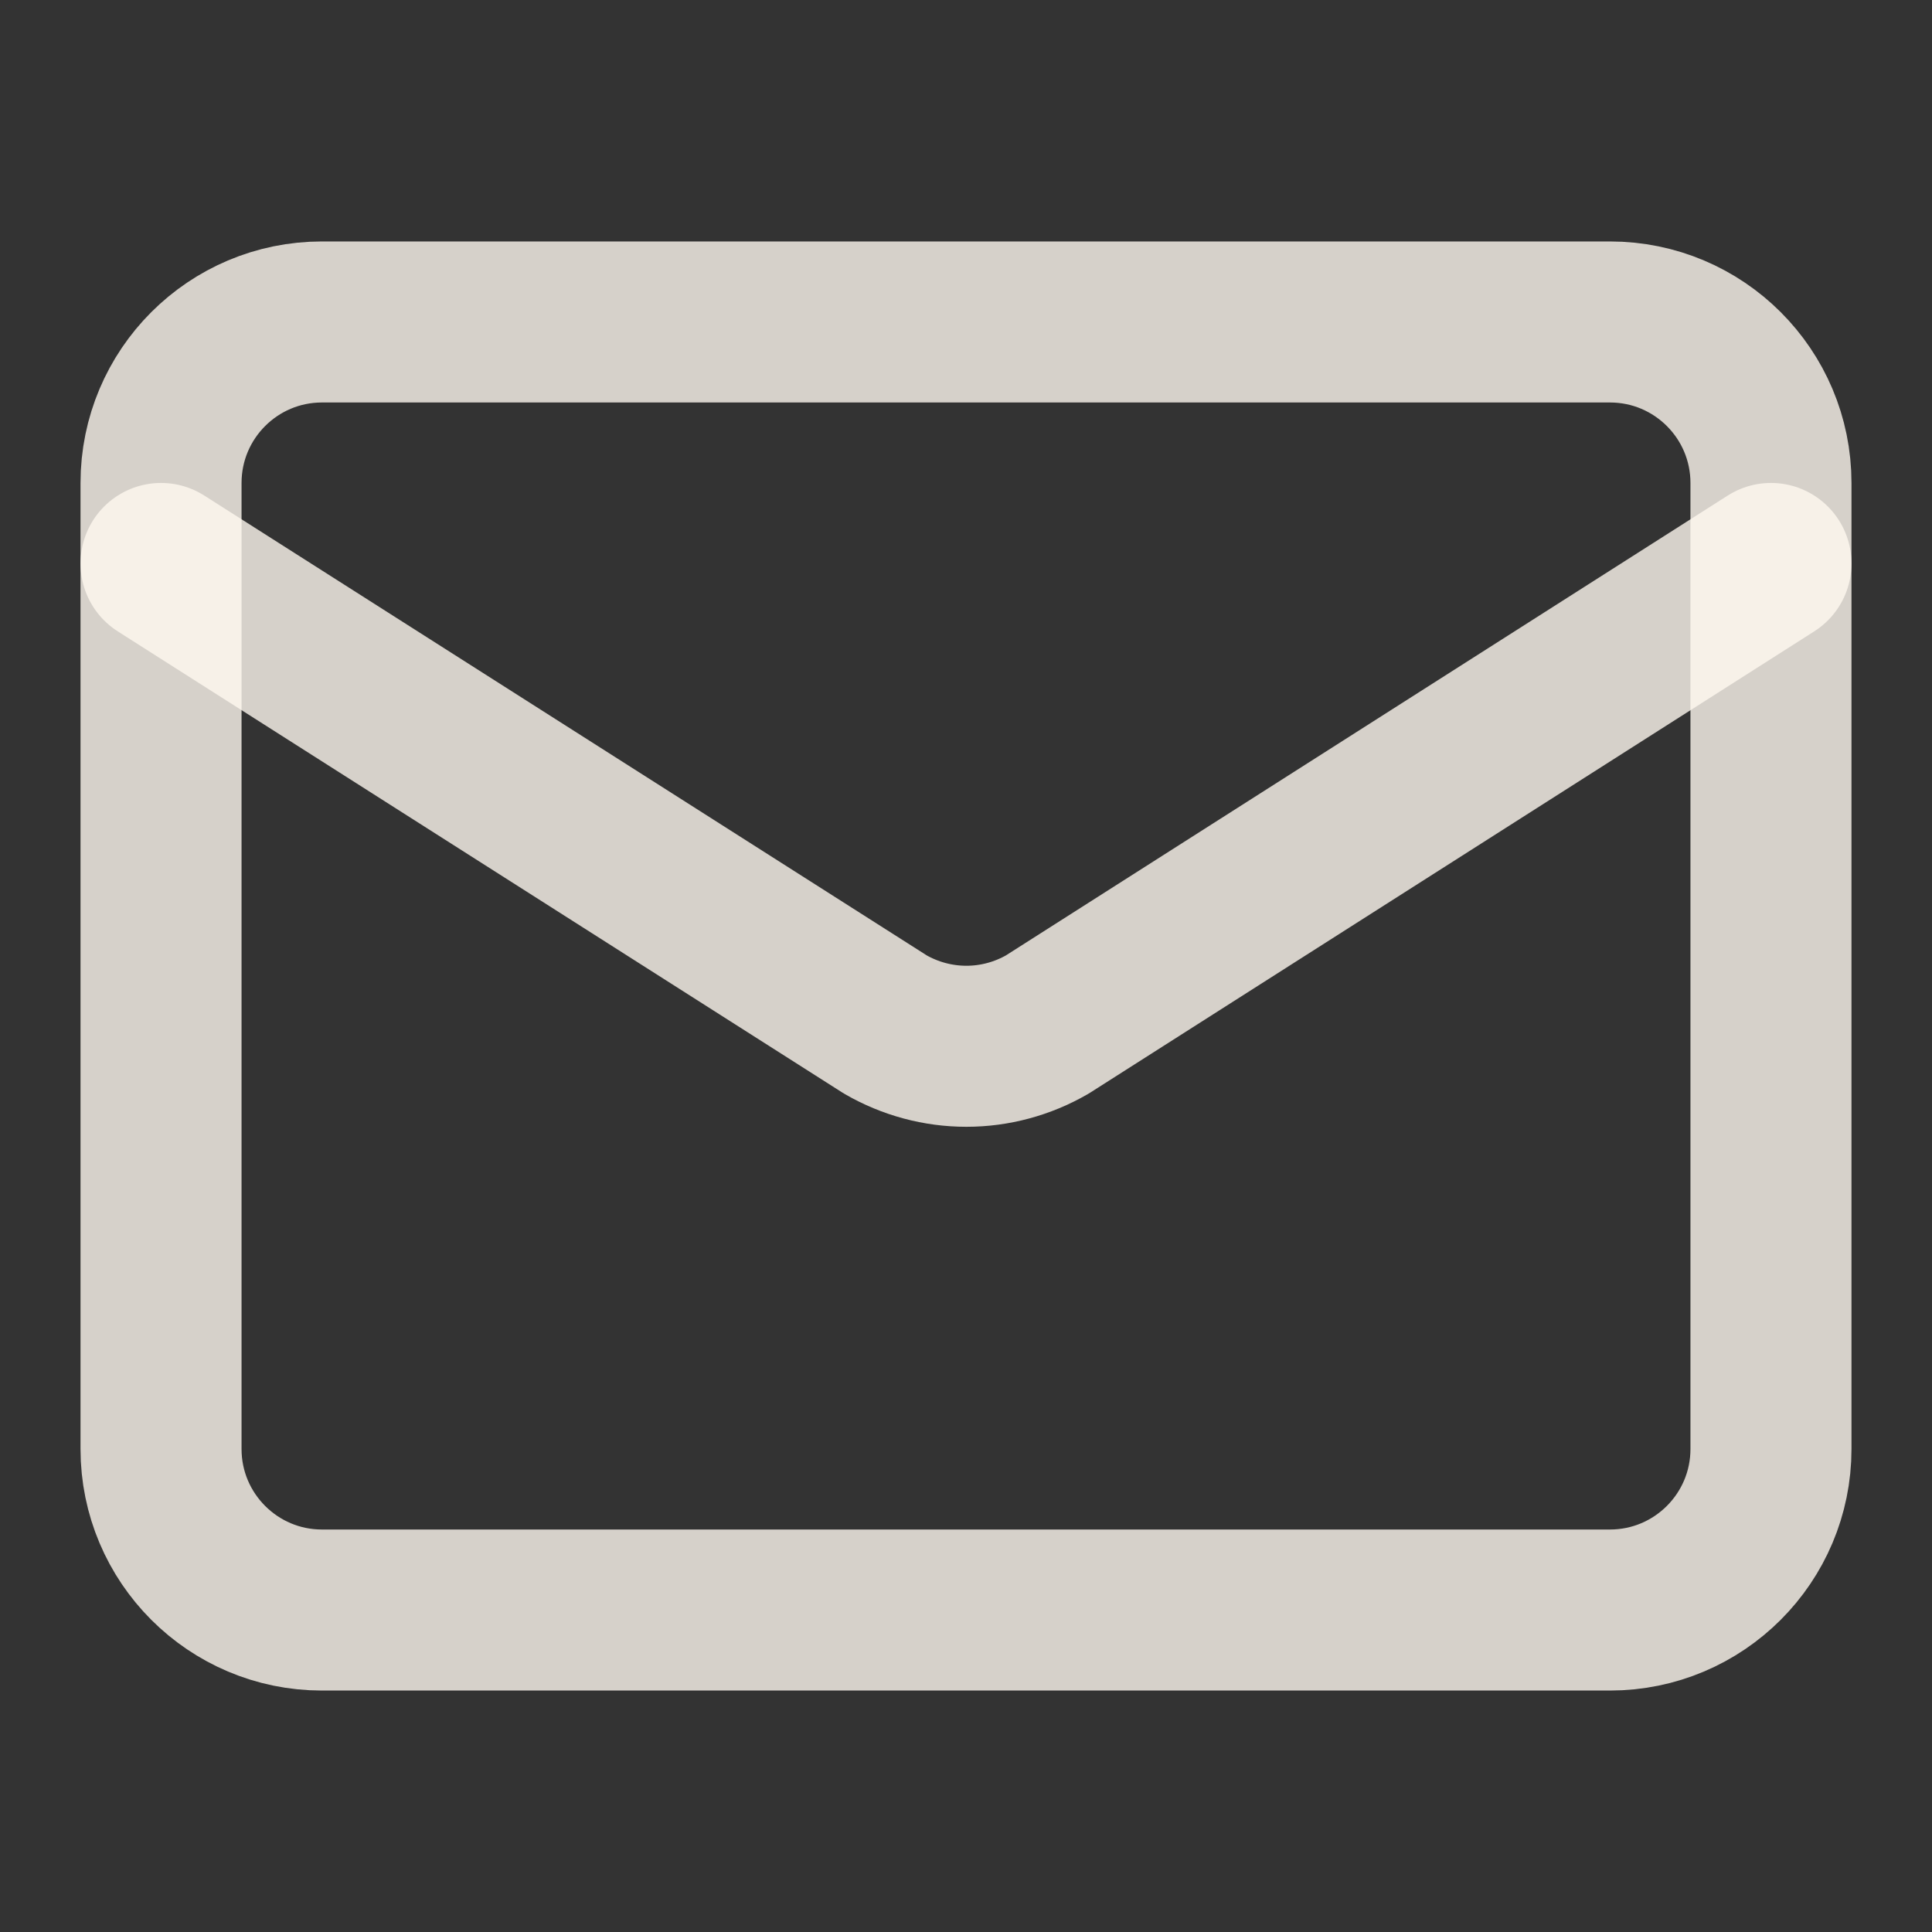
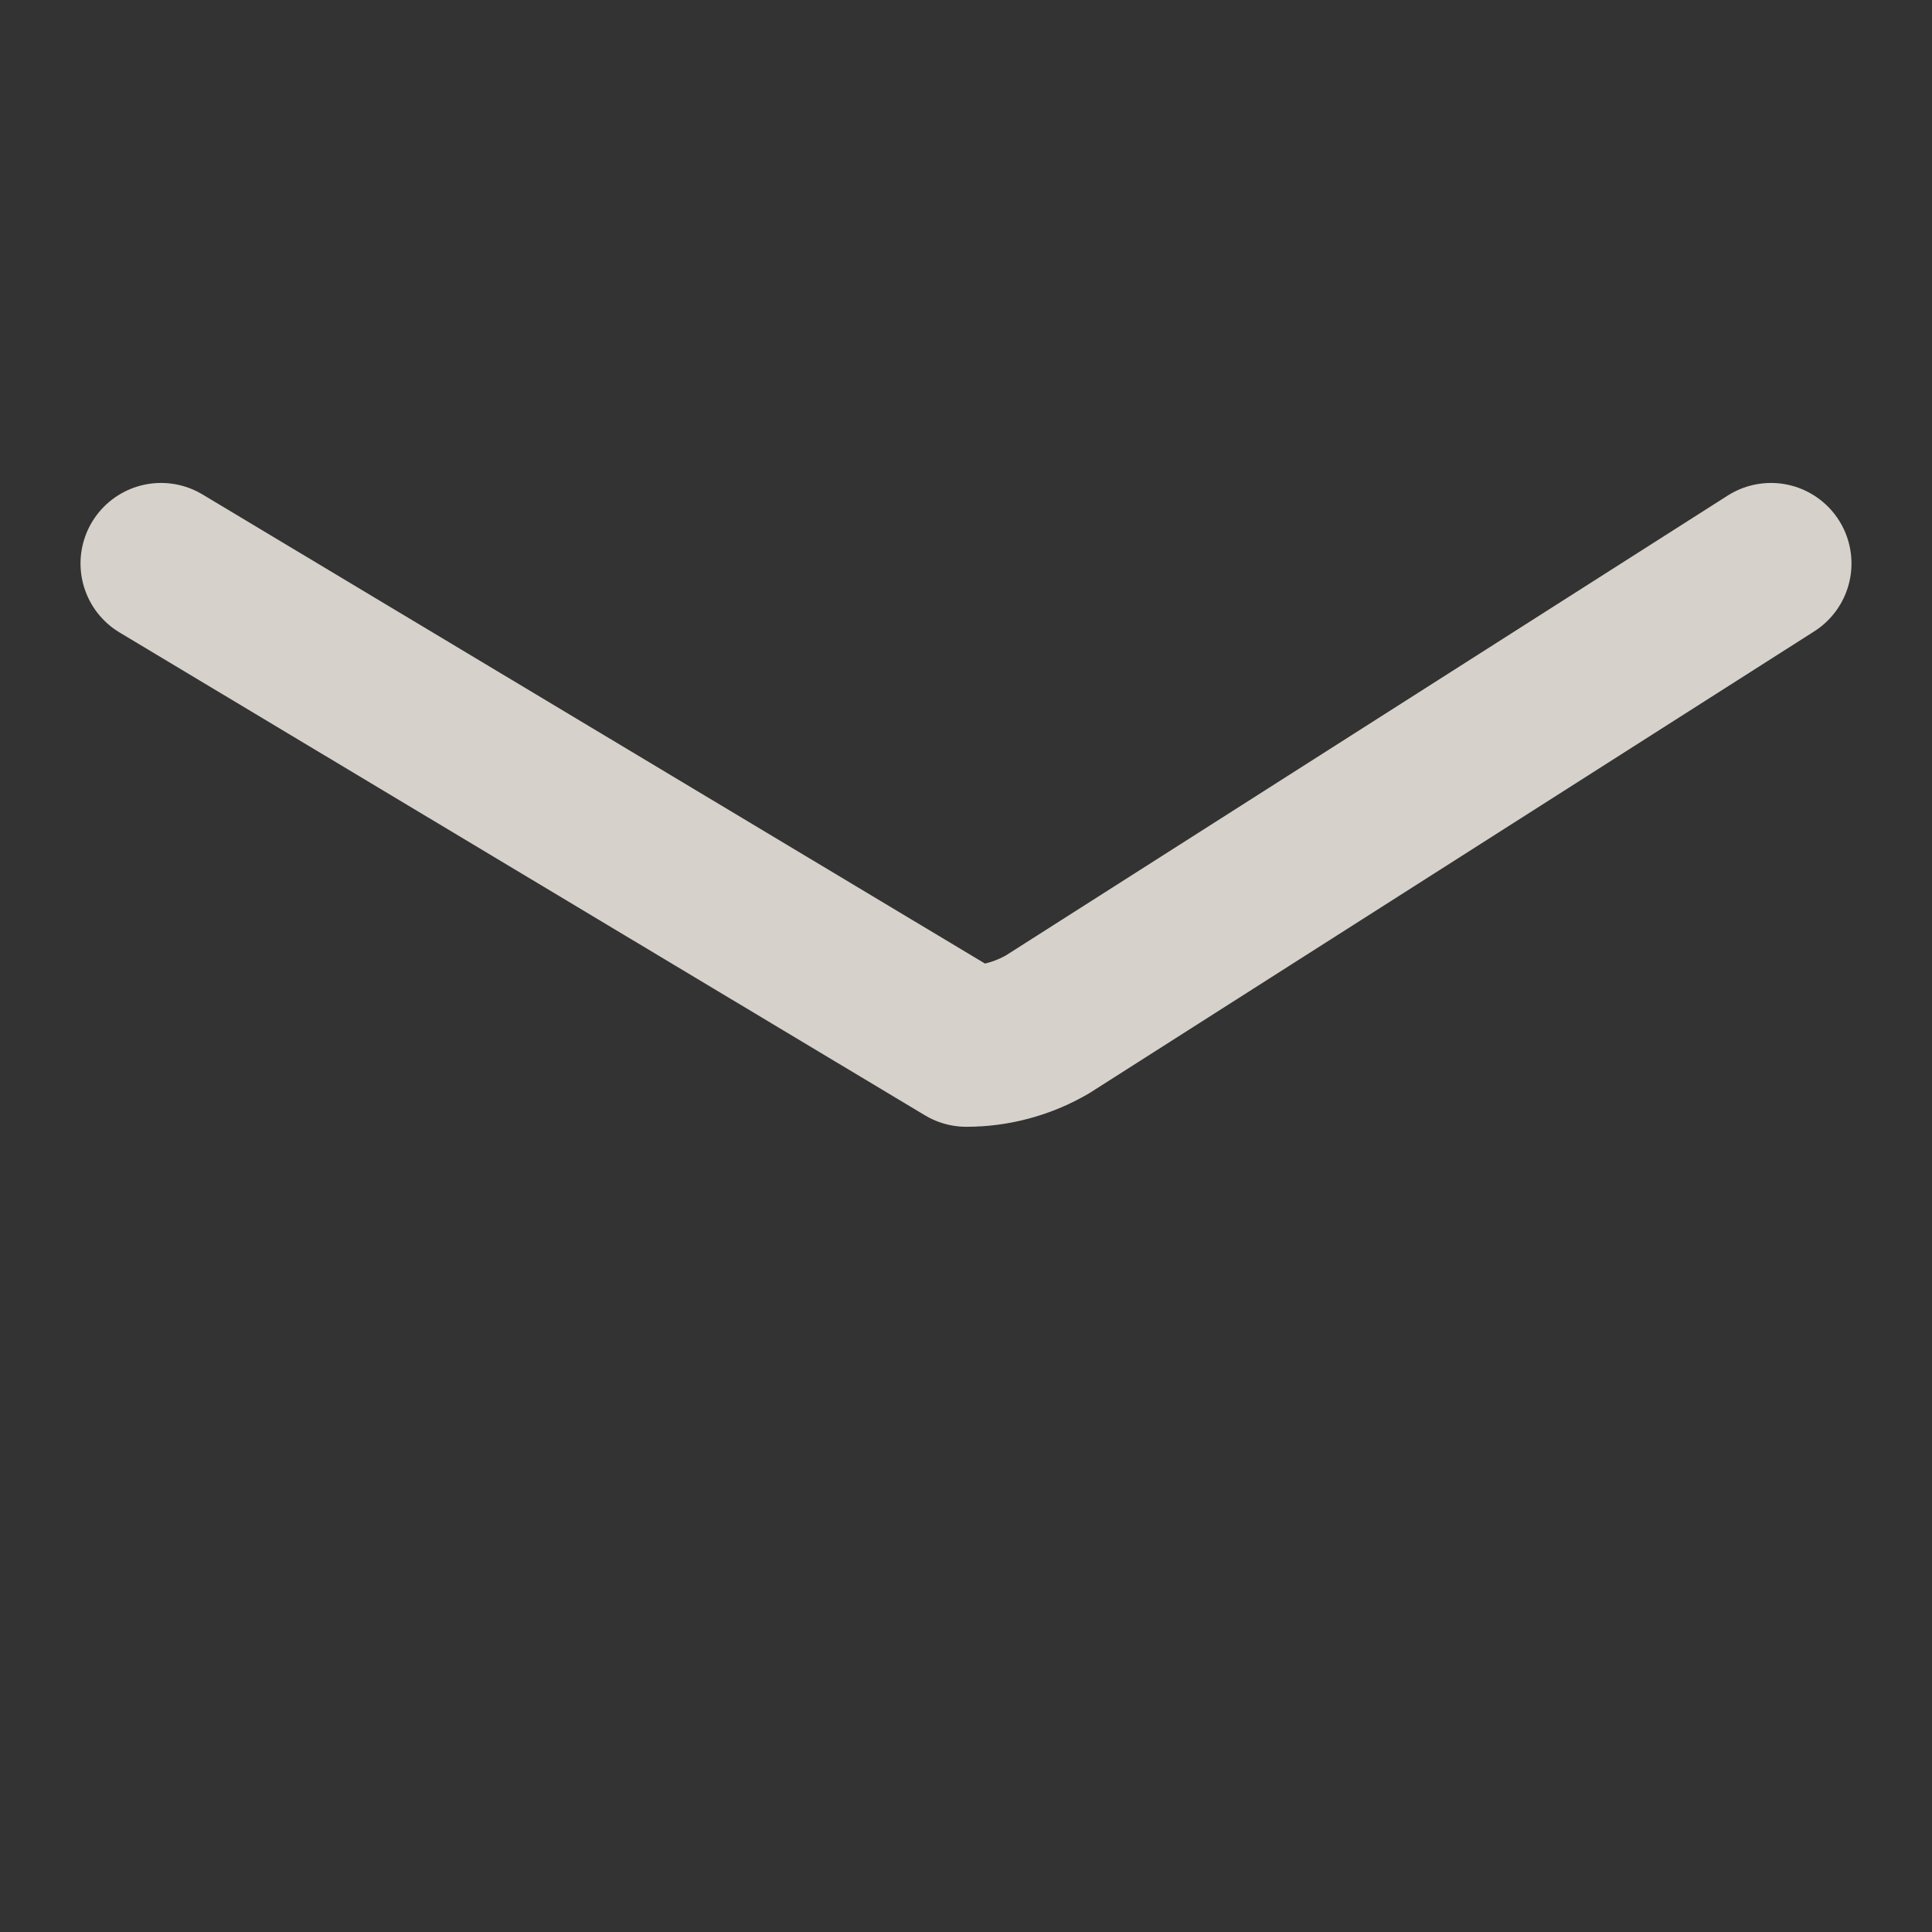
<svg xmlns="http://www.w3.org/2000/svg" width="20" height="20" viewBox="0 0 20 20" fill="none">
  <rect x="0" y="0" width="20" height="20" fill="#333333" stroke="none" />
-   <path d="M18.333 5.833L10.841 10.606C10.586 10.753 10.298 10.831 10.004 10.831C9.71 10.831 9.421 10.753 9.166 10.606L1.667 5.833" stroke="#FFF8F0" stroke-opacity="0.8" stroke-width="1.667" stroke-linecap="round" stroke-linejoin="round" />
-   <path d="M16.666 3.333H3.333C2.413 3.333 1.667 4.079 1.667 5V15C1.667 15.92 2.413 16.667 3.333 16.667H16.666C17.587 16.667 18.333 15.92 18.333 15V5C18.333 4.079 17.587 3.333 16.666 3.333Z" stroke="#FFF8F0" stroke-opacity="0.8" stroke-width="1.667" stroke-linecap="round" stroke-linejoin="round" />
+   <path d="M18.333 5.833L10.841 10.606C10.586 10.753 10.298 10.831 10.004 10.831L1.667 5.833" stroke="#FFF8F0" stroke-opacity="0.8" stroke-width="1.667" stroke-linecap="round" stroke-linejoin="round" />
</svg>